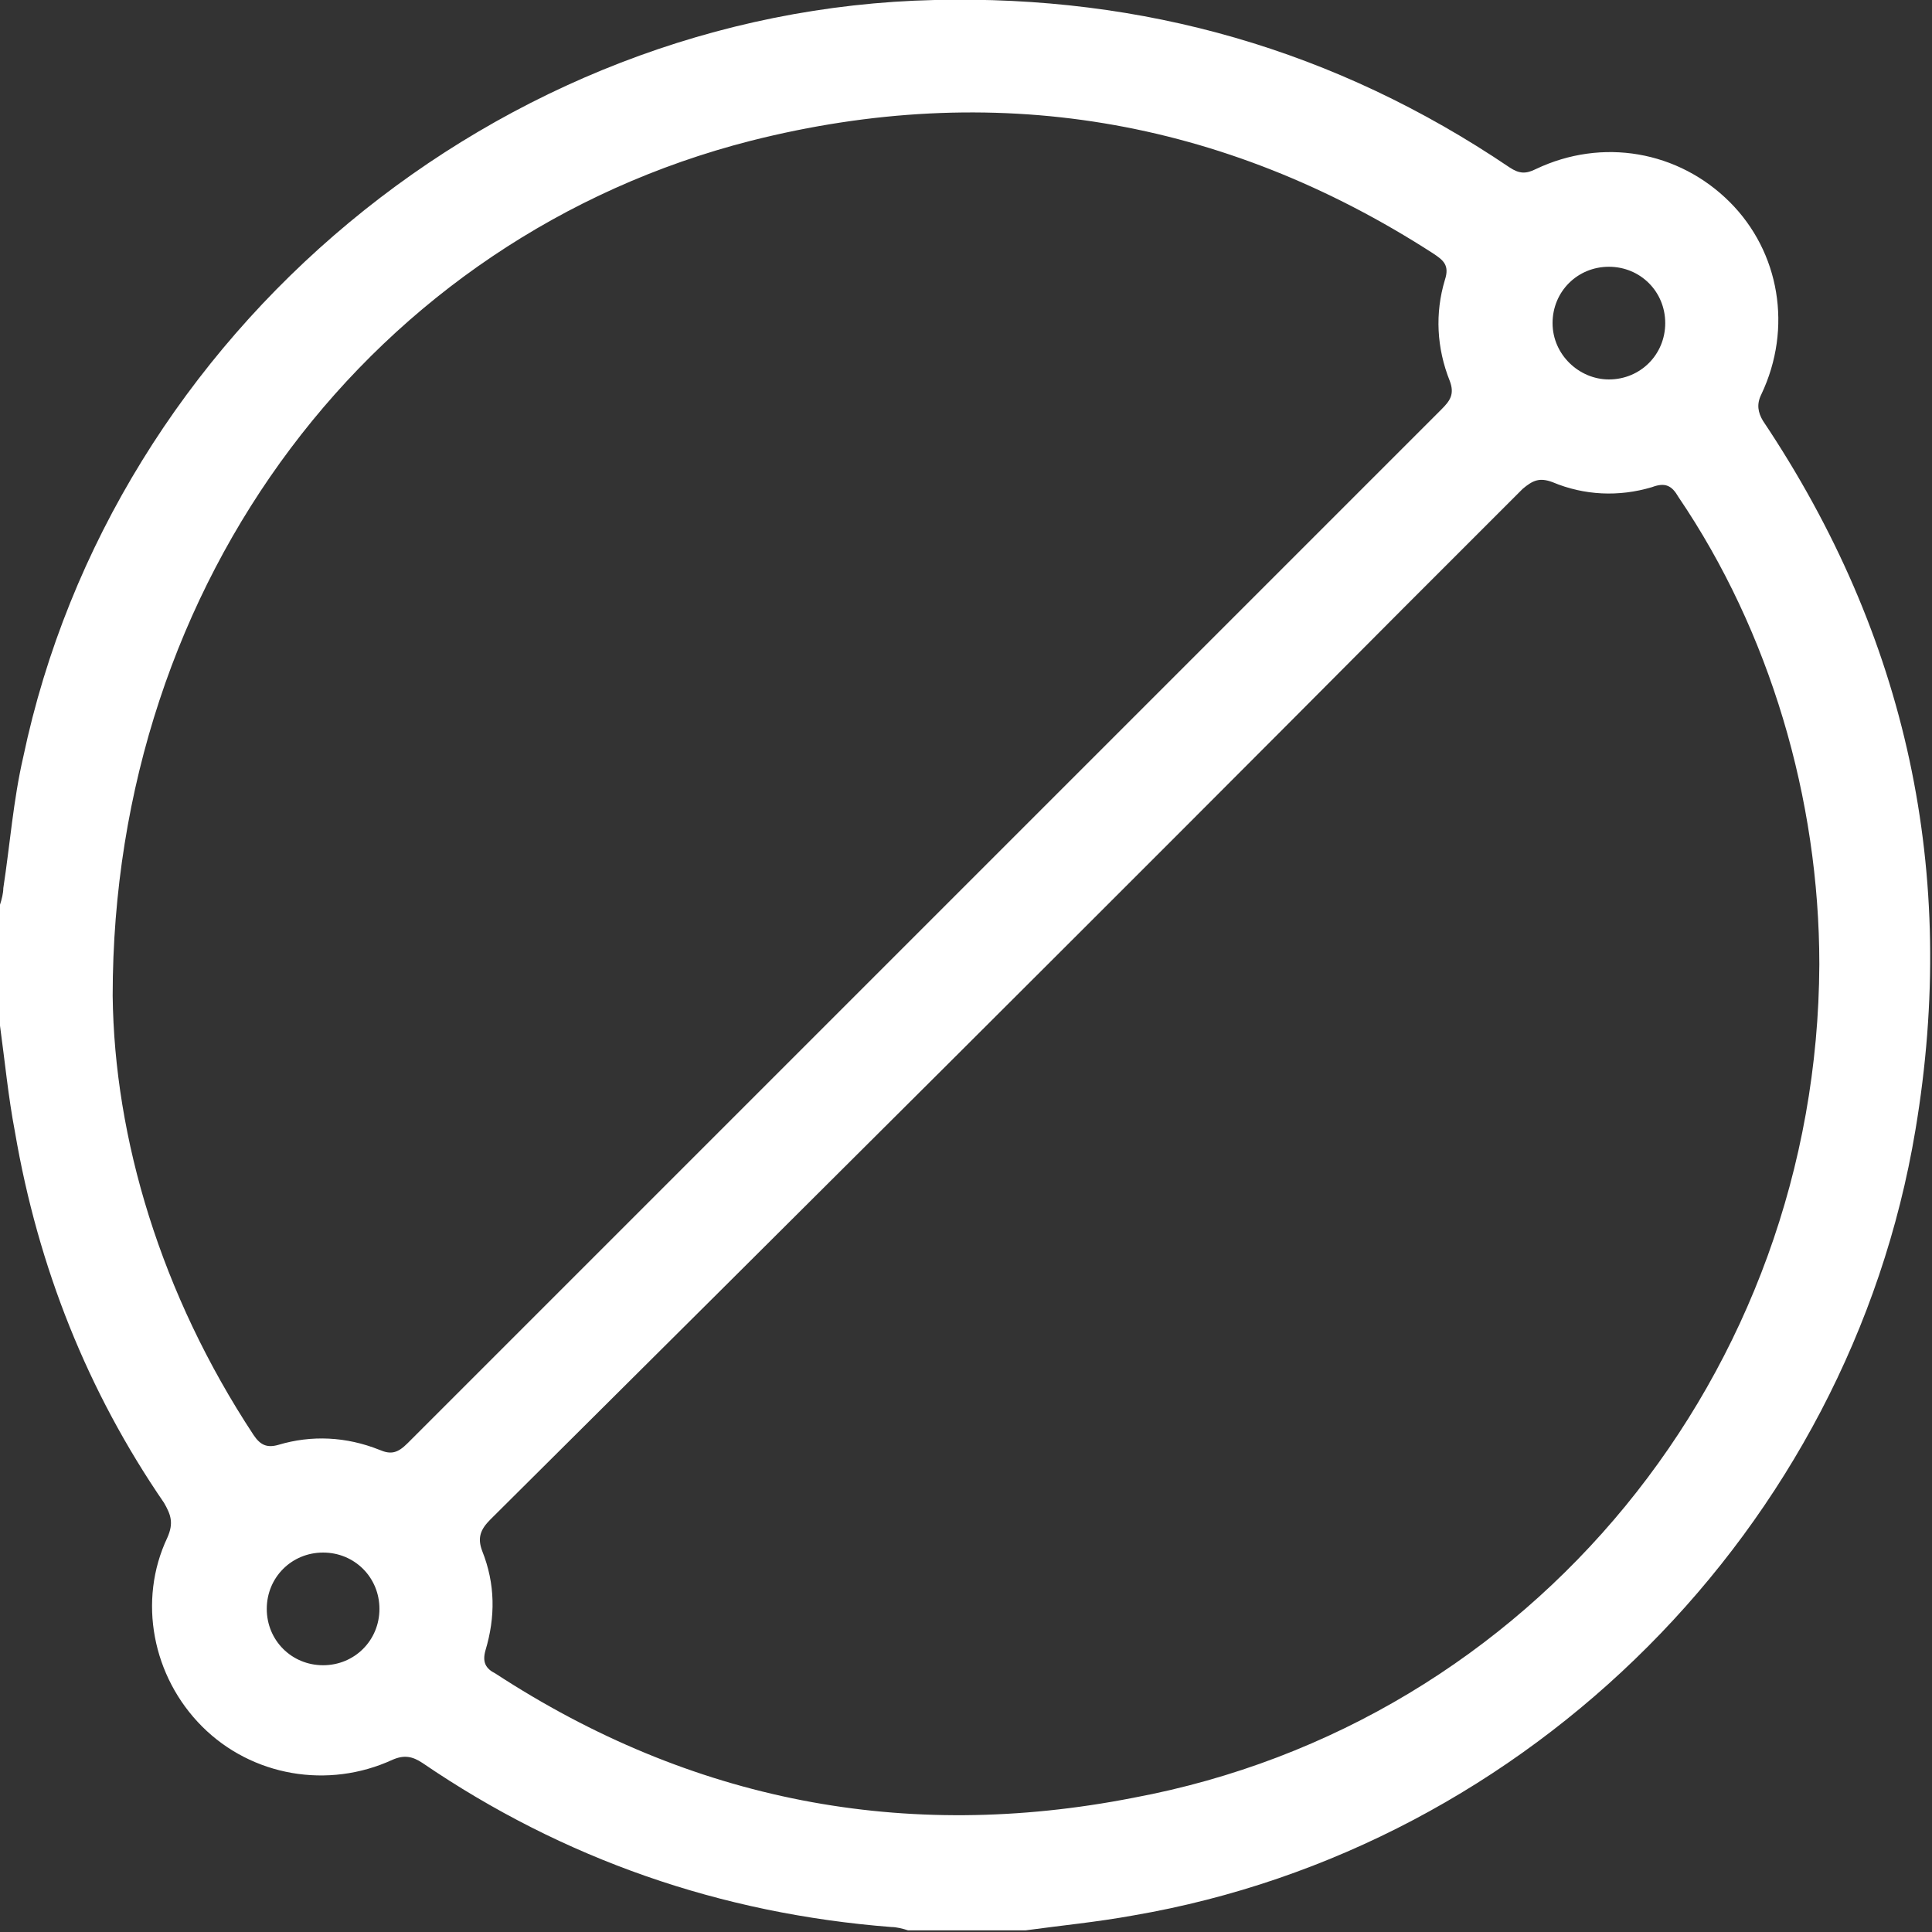
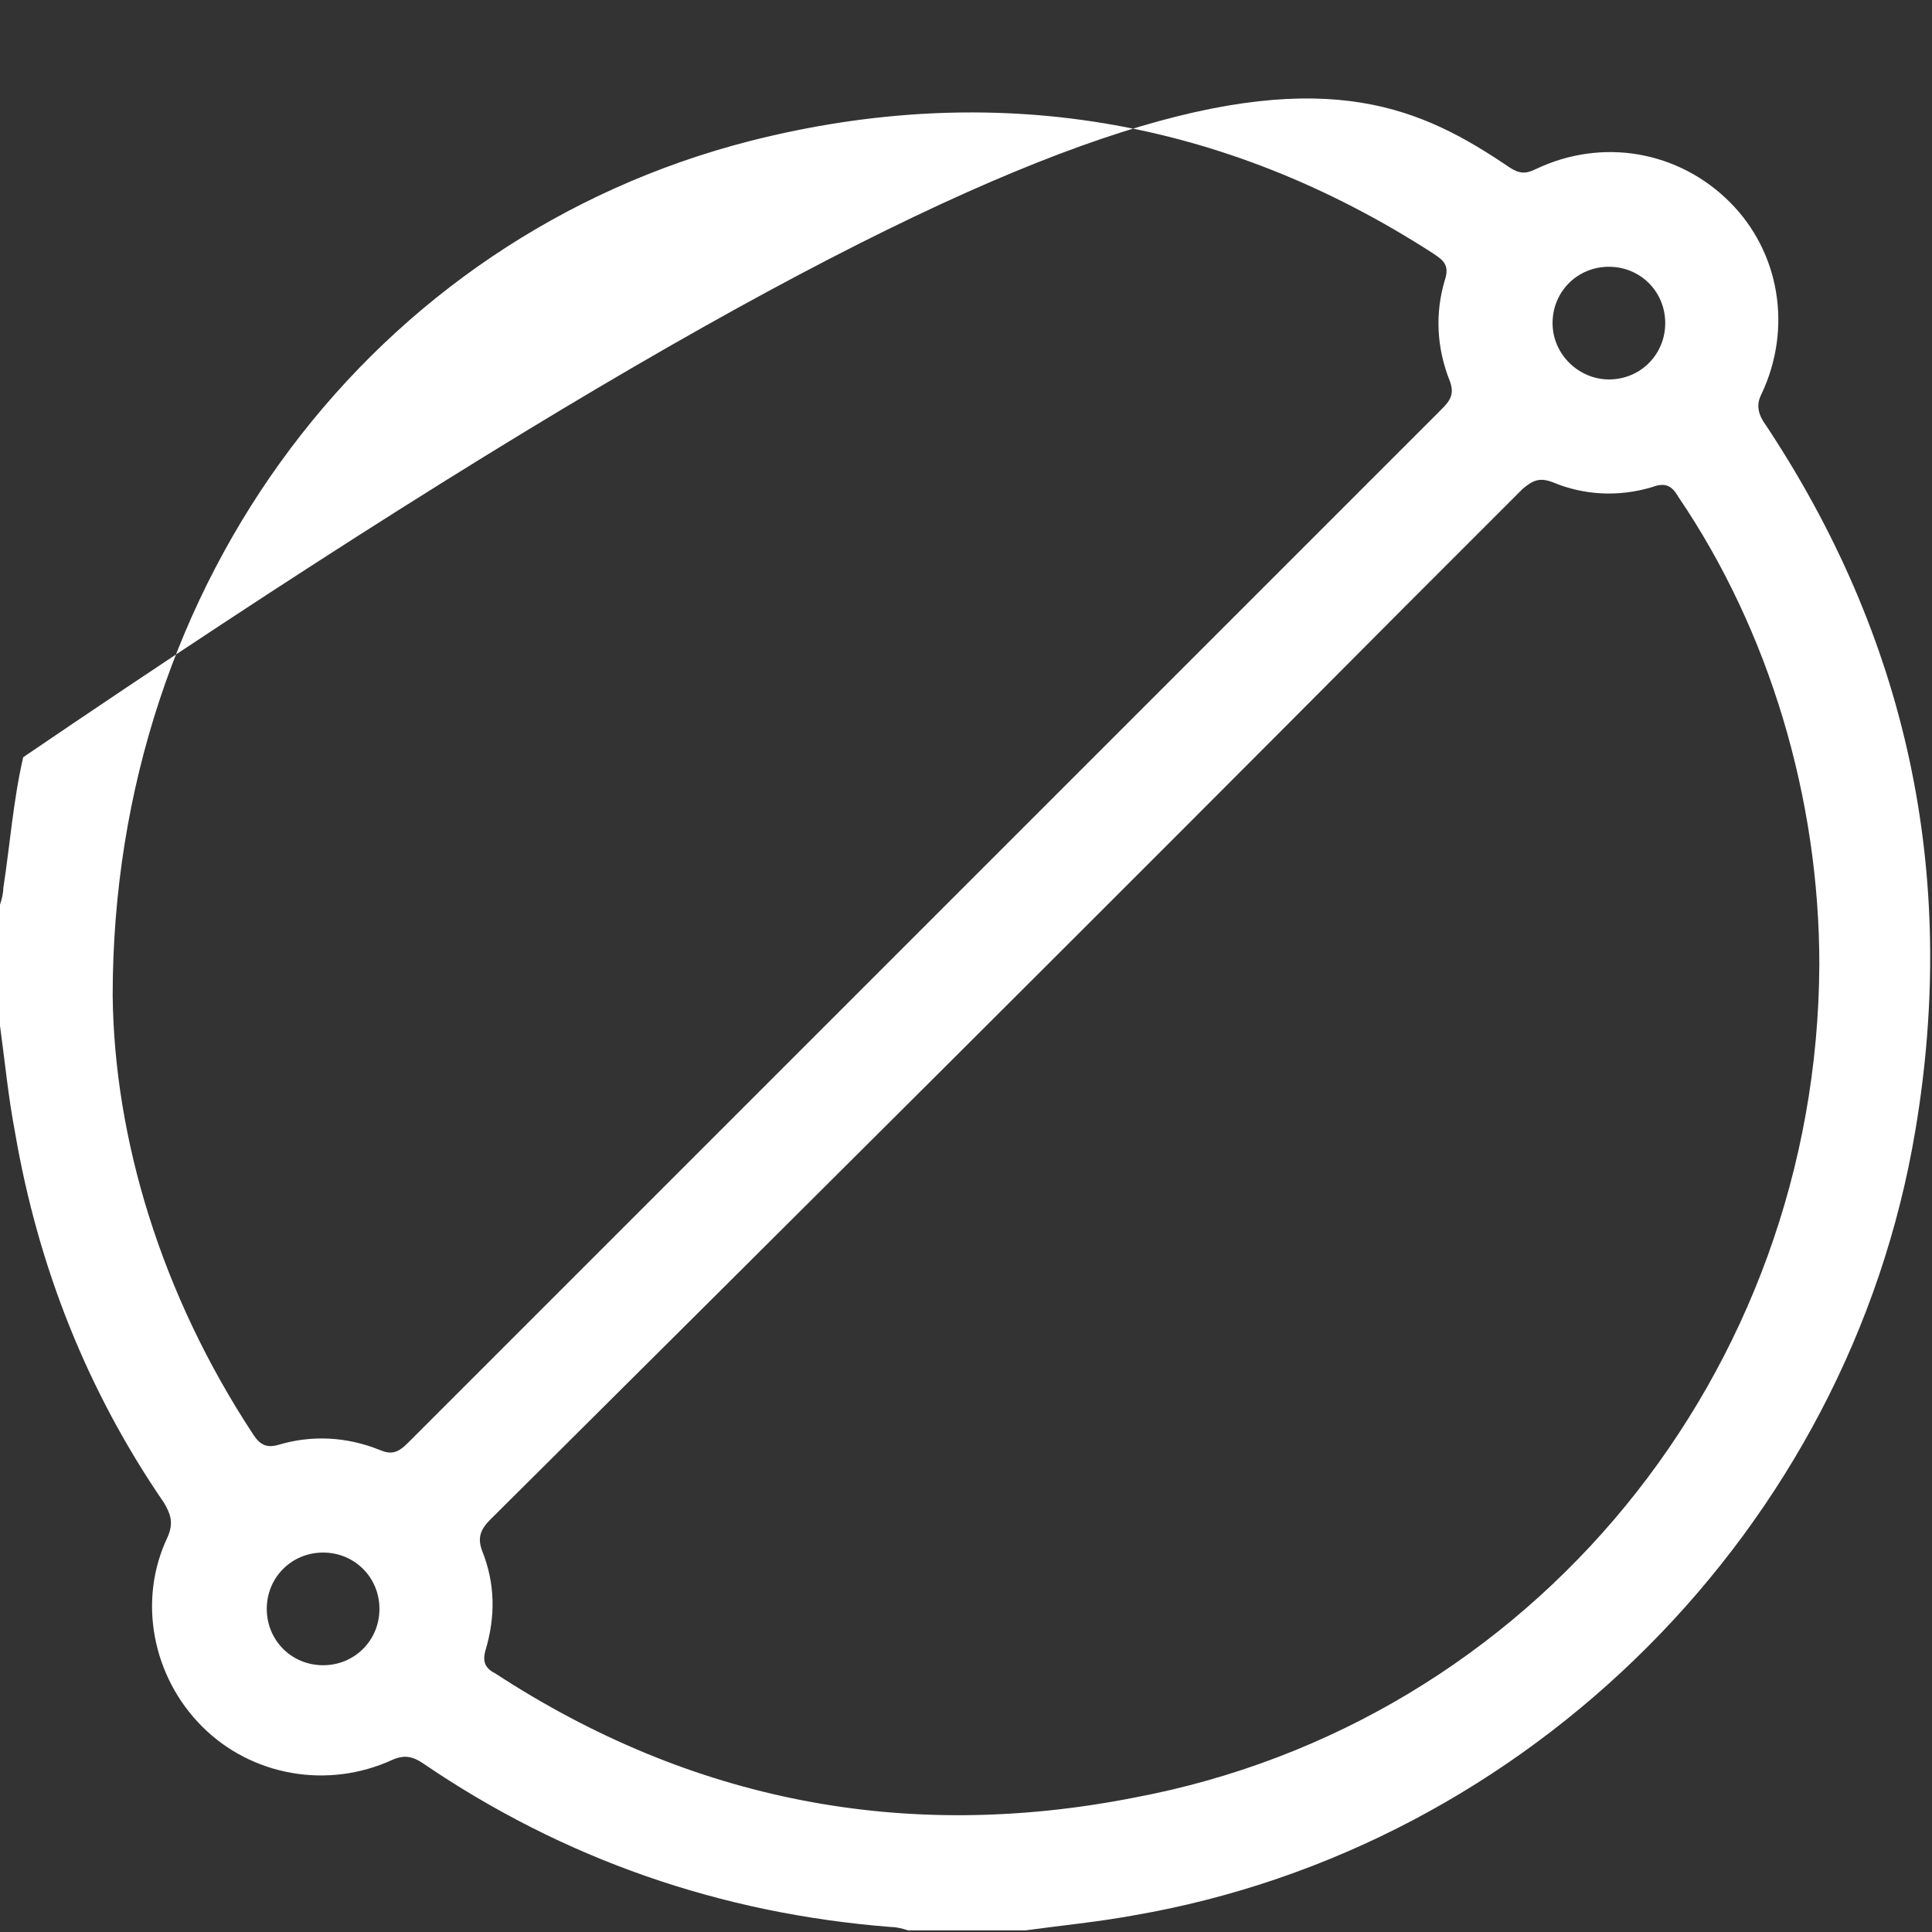
<svg xmlns="http://www.w3.org/2000/svg" version="1.1" id="Livello_2_00000152236888704927544650000011553655576837146289_" x="0px" y="0px" viewBox="0 0 116.6 116.6" style="enable-background:new 0 0 116.6 116.6;" xml:space="preserve">
  <rect x="0" y="0" width="116.6" height="116.6" fill="#333333" stroke="none" />
  <style type="text/css">
	.st0{fill:#FFFFFF;}
</style>
  <g id="Livello_1-2">
-     <path class="st0" d="M0,61.9c0-2.4,0-4.9,0-7.3c0.1-0.3,0.2-0.7,0.2-1c0.4-2.6,0.6-5.3,1.2-7.9C6.8,20,30.1,0.6,56.4,0   C69-0.3,80.6,3,91.1,10.1c0.6,0.4,1,0.4,1.6,0.1c4-1.9,8.6-1.1,11.7,2c3,3,3.8,7.6,1.9,11.6c-0.3,0.6-0.2,1.1,0.1,1.6   c8.7,13,11.8,27.3,9.2,42.8c-4,24-23.3,43.3-47.2,47.4c-2.2,0.4-4.3,0.6-6.5,0.9h-7.1c-0.3-0.1-0.7-0.2-1-0.2   c-10.3-0.8-19.8-4.1-28.3-9.9c-0.6-0.4-1.1-0.5-1.8-0.2c-3.9,1.8-8.5,1-11.5-2c-3-3-3.9-7.6-2.1-11.4c0.4-0.9,0.2-1.4-0.2-2.1   C5.3,84,2.3,76.5,0.9,68.3C0.5,66.2,0.3,64.1,0,61.9z M6.8,60.1c0.1,8.6,2.9,18,8.5,26.5c0.4,0.6,0.8,0.8,1.5,0.6   c2-0.6,4.1-0.5,6.1,0.3c0.7,0.3,1.1,0.2,1.7-0.4c5.9-5.9,11.8-11.8,17.7-17.7C57.2,54.5,72.1,39.6,87,24.7c0.5-0.5,0.8-0.9,0.5-1.7   c-0.8-2-0.9-4.1-0.3-6.1c0.3-0.9-0.1-1.2-0.7-1.6C73.8,7.1,59.9,4.8,45.3,8.5C22.6,14.3,6.8,35,6.8,60.1z M109.8,58.2   c0-10-3-20.1-8.5-28.2c-0.4-0.7-0.8-0.9-1.6-0.6c-2,0.6-4.1,0.5-6-0.3c-0.8-0.3-1.2-0.1-1.8,0.4c-2.4,2.4-4.8,4.8-7.2,7.2   c-18.3,18.4-36.7,36.7-55.1,55c-0.6,0.6-0.8,1.1-0.5,1.9c0.8,2,0.8,4,0.2,6c-0.2,0.7,0,1.1,0.6,1.4c11.8,7.7,24.7,10.2,38.5,7.5   C92.5,104,109.7,82.8,109.8,58.2L109.8,58.2z M97.1,16.1c-1.9,0-3.4,1.5-3.4,3.4c0,1.9,1.6,3.4,3.4,3.4c1.9,0,3.4-1.5,3.4-3.4   S99,16.1,97.1,16.1L97.1,16.1z M19.5,100.5c1.9,0,3.4-1.5,3.4-3.4c0-1.9-1.5-3.4-3.4-3.4c-1.9,0-3.4,1.5-3.4,3.4   C16.1,99,17.6,100.5,19.5,100.5z" />
+     <path class="st0" d="M0,61.9c0-2.4,0-4.9,0-7.3c0.1-0.3,0.2-0.7,0.2-1c0.4-2.6,0.6-5.3,1.2-7.9C69-0.3,80.6,3,91.1,10.1c0.6,0.4,1,0.4,1.6,0.1c4-1.9,8.6-1.1,11.7,2c3,3,3.8,7.6,1.9,11.6c-0.3,0.6-0.2,1.1,0.1,1.6   c8.7,13,11.8,27.3,9.2,42.8c-4,24-23.3,43.3-47.2,47.4c-2.2,0.4-4.3,0.6-6.5,0.9h-7.1c-0.3-0.1-0.7-0.2-1-0.2   c-10.3-0.8-19.8-4.1-28.3-9.9c-0.6-0.4-1.1-0.5-1.8-0.2c-3.9,1.8-8.5,1-11.5-2c-3-3-3.9-7.6-2.1-11.4c0.4-0.9,0.2-1.4-0.2-2.1   C5.3,84,2.3,76.5,0.9,68.3C0.5,66.2,0.3,64.1,0,61.9z M6.8,60.1c0.1,8.6,2.9,18,8.5,26.5c0.4,0.6,0.8,0.8,1.5,0.6   c2-0.6,4.1-0.5,6.1,0.3c0.7,0.3,1.1,0.2,1.7-0.4c5.9-5.9,11.8-11.8,17.7-17.7C57.2,54.5,72.1,39.6,87,24.7c0.5-0.5,0.8-0.9,0.5-1.7   c-0.8-2-0.9-4.1-0.3-6.1c0.3-0.9-0.1-1.2-0.7-1.6C73.8,7.1,59.9,4.8,45.3,8.5C22.6,14.3,6.8,35,6.8,60.1z M109.8,58.2   c0-10-3-20.1-8.5-28.2c-0.4-0.7-0.8-0.9-1.6-0.6c-2,0.6-4.1,0.5-6-0.3c-0.8-0.3-1.2-0.1-1.8,0.4c-2.4,2.4-4.8,4.8-7.2,7.2   c-18.3,18.4-36.7,36.7-55.1,55c-0.6,0.6-0.8,1.1-0.5,1.9c0.8,2,0.8,4,0.2,6c-0.2,0.7,0,1.1,0.6,1.4c11.8,7.7,24.7,10.2,38.5,7.5   C92.5,104,109.7,82.8,109.8,58.2L109.8,58.2z M97.1,16.1c-1.9,0-3.4,1.5-3.4,3.4c0,1.9,1.6,3.4,3.4,3.4c1.9,0,3.4-1.5,3.4-3.4   S99,16.1,97.1,16.1L97.1,16.1z M19.5,100.5c1.9,0,3.4-1.5,3.4-3.4c0-1.9-1.5-3.4-3.4-3.4c-1.9,0-3.4,1.5-3.4,3.4   C16.1,99,17.6,100.5,19.5,100.5z" />
  </g>
</svg>